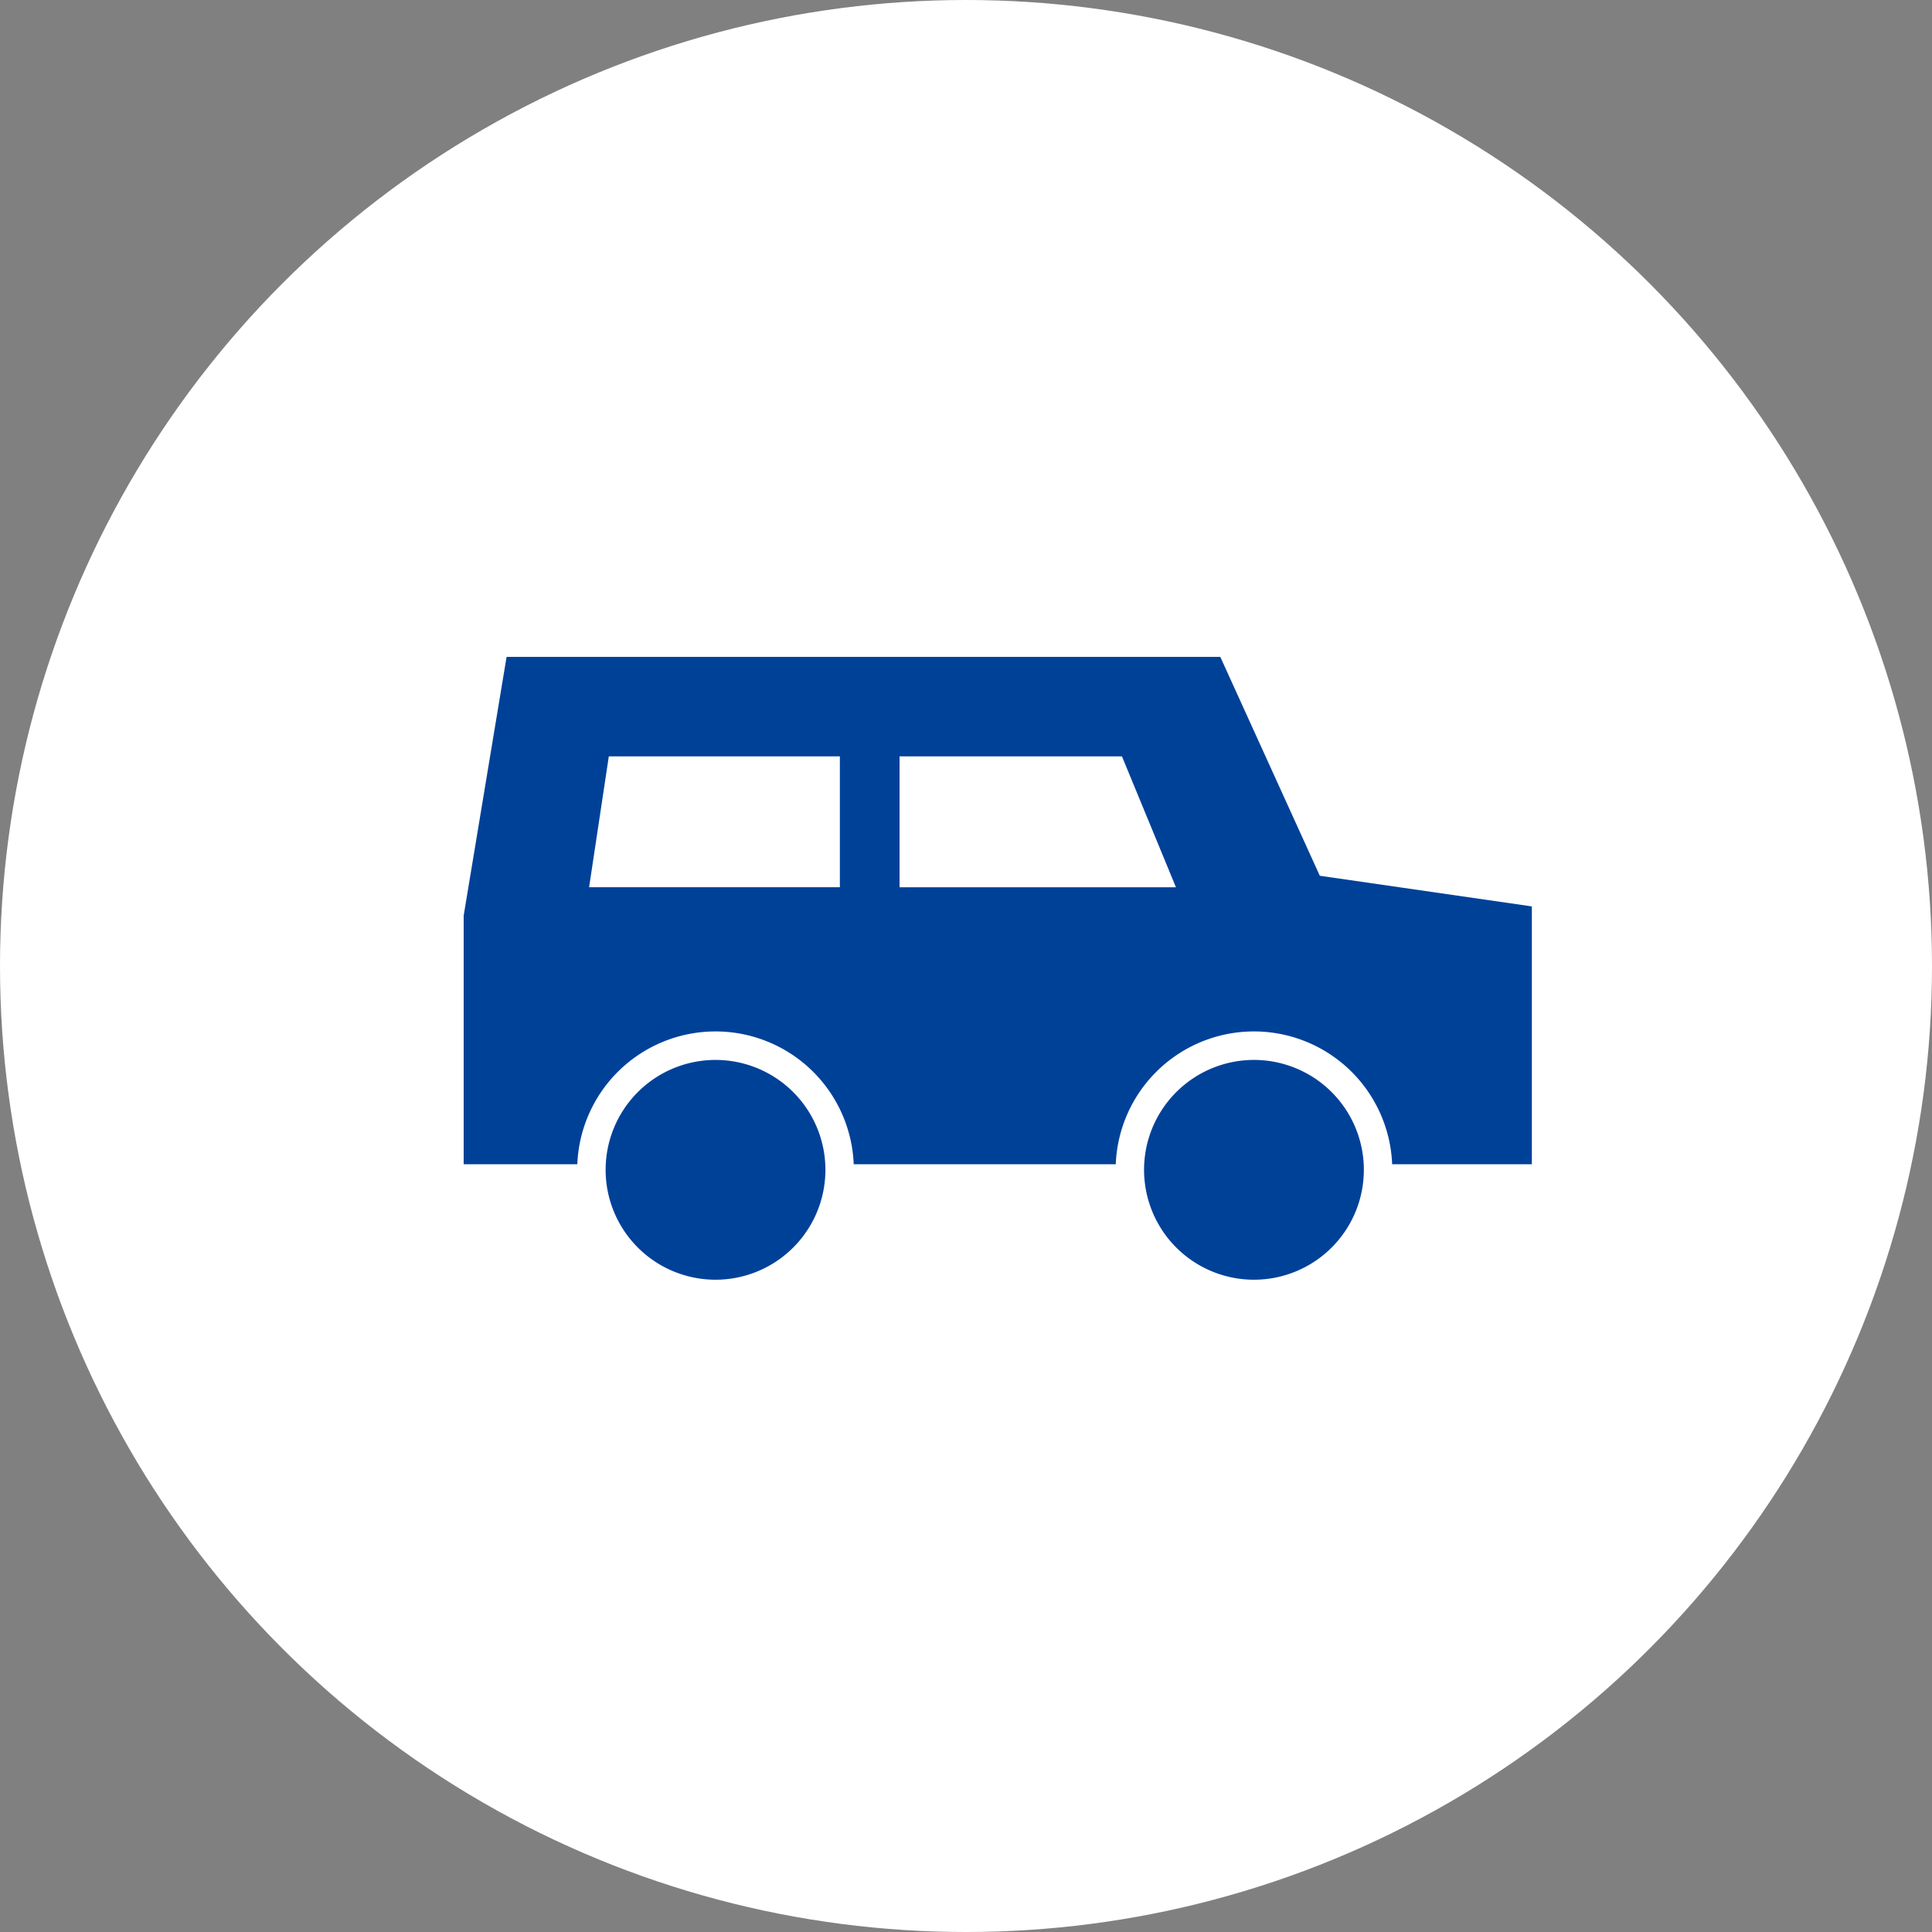
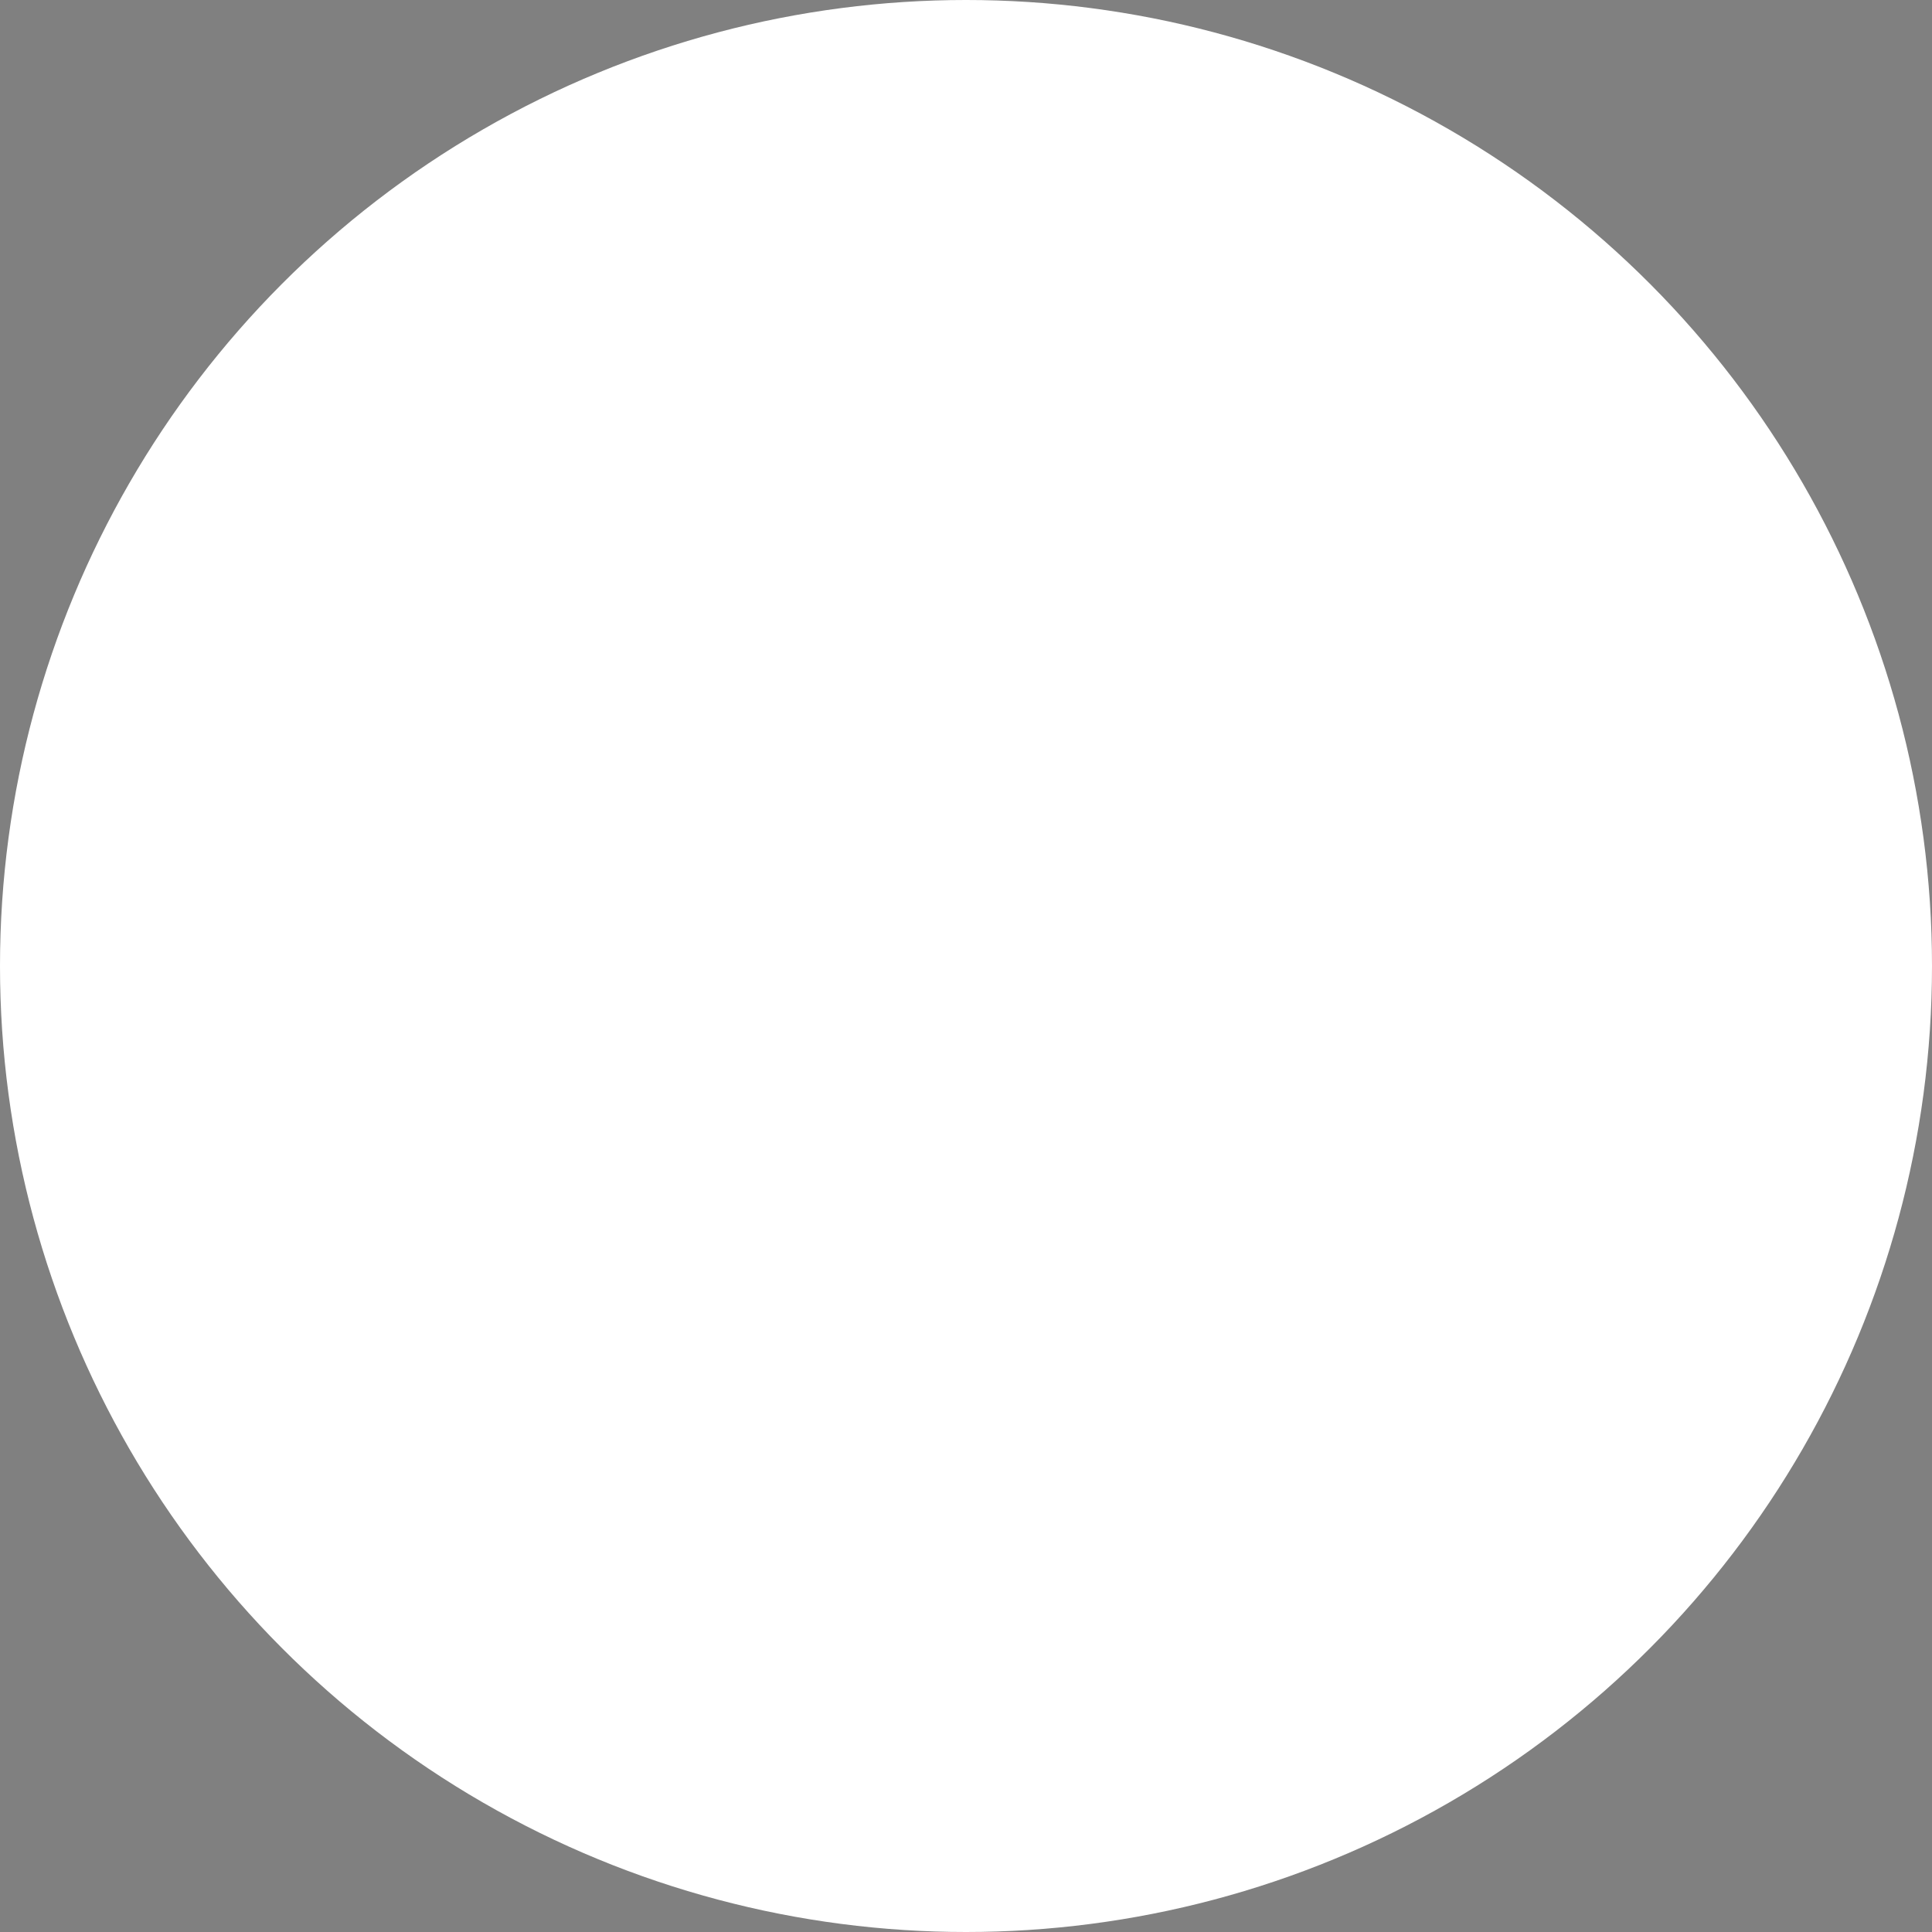
<svg xmlns="http://www.w3.org/2000/svg" width="150" height="150" viewBox="0 0 150 150">
  <rect x="0" y="0" width="150" height="150" fill="#808080" stroke="none" />
  <defs>
    <clipPath id="clip-path">
-       <rect id="長方形_1944" data-name="長方形 1944" width="82.932" height="48.357" fill="#004198" />
-     </clipPath>
+       </clipPath>
  </defs>
  <g id="グループ_3592" data-name="グループ 3592" transform="translate(-335 -8092)">
    <circle id="楕円形_144" data-name="楕円形 144" cx="75" cy="75" r="75" transform="translate(335 8092)" fill="#fff" />
    <g id="グループ_3575" data-name="グループ 3575" transform="translate(371 8143)">
      <g id="グループ_3574" data-name="グループ 3574" transform="translate(0 0.001)" clip-path="url(#clip-path)">
-         <path id="パス_5659" data-name="パス 5659" d="M80.242,45.958a8.532,8.532,0,1,1-8.533-8.533,8.532,8.532,0,0,1,8.533,8.533" transform="translate(-10.353 -6.133)" fill="#004198" />
        <path id="パス_5660" data-name="パス 5660" d="M30.245,45.958a8.532,8.532,0,1,1-8.533-8.533,8.532,8.532,0,0,1,8.533,8.533" transform="translate(-2.16 -6.133)" fill="#004198" />
-         <path id="パス_5661" data-name="パス 5661" d="M66.47,16.993,58.744,0H3.331L0,20.082V39.39H8.823a10.738,10.738,0,0,1,21.459,0H50.627a10.738,10.738,0,0,1,21.459,0H82.933V19.372Zm-56.732.89L11.268,7.724H29.207V17.885h4.635V7.724H51.108L55.3,17.887Z" transform="translate(0 0)" fill="#004198" />
      </g>
    </g>
  </g>
</svg>